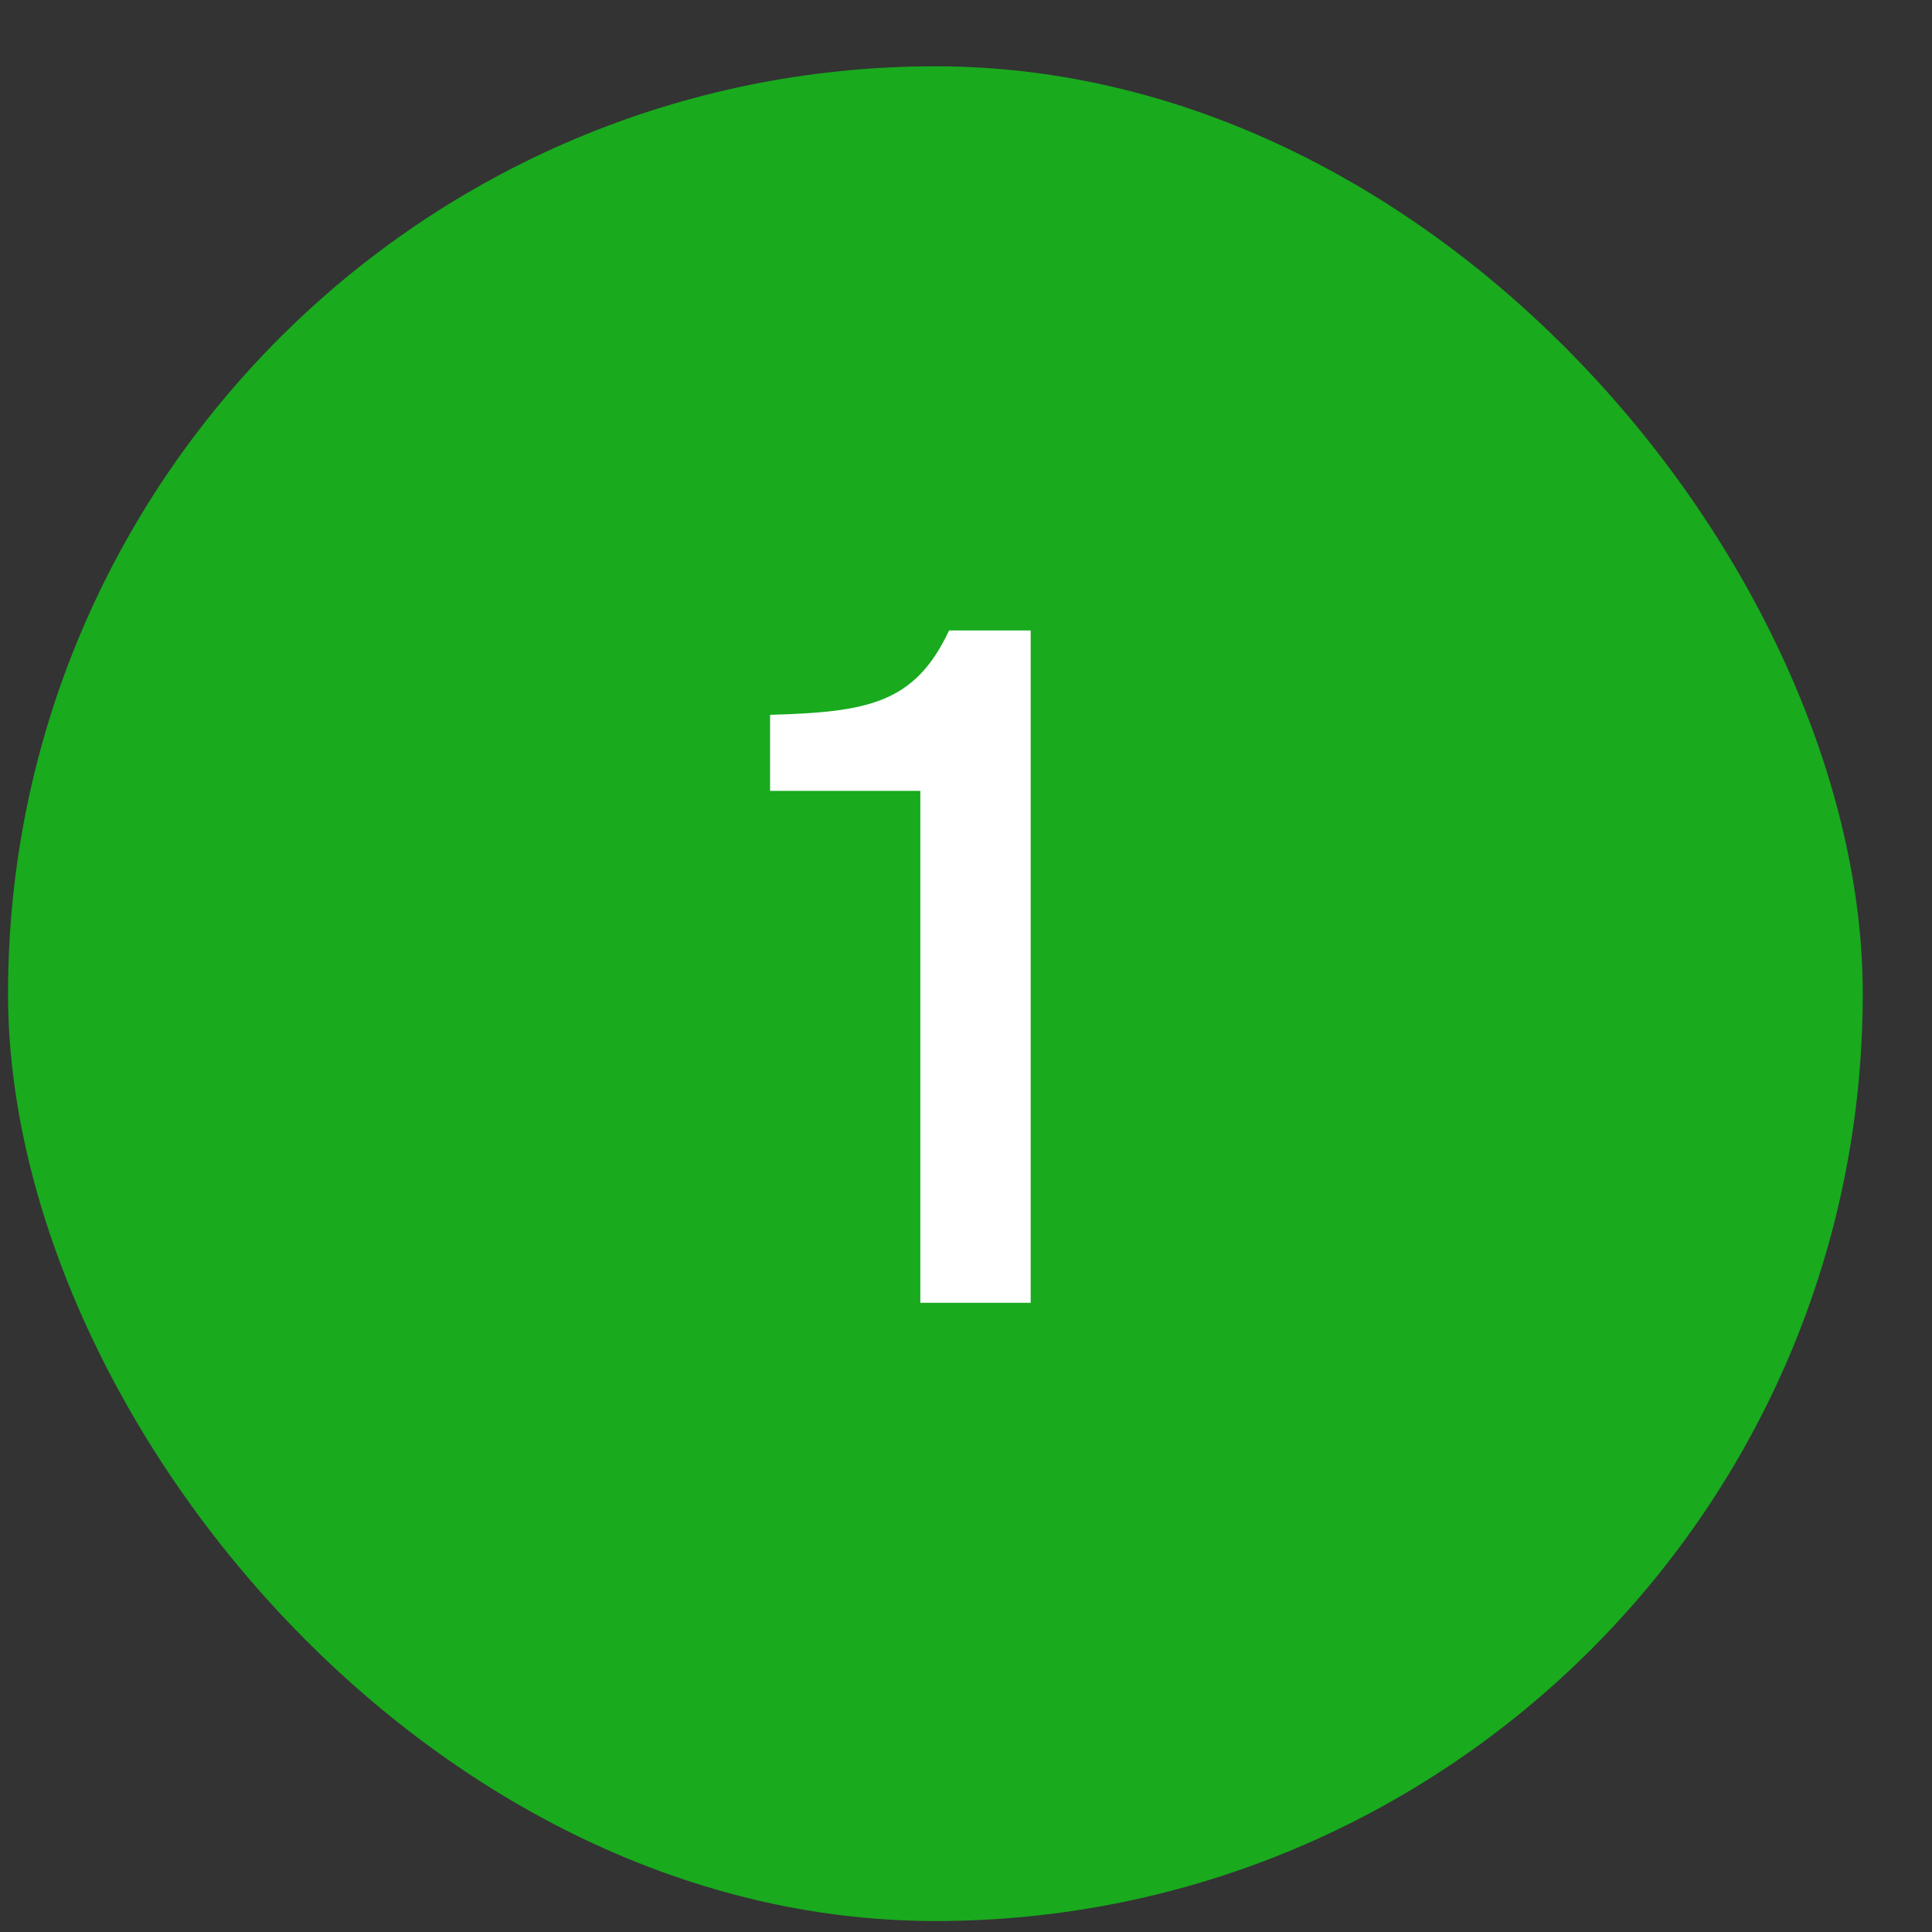
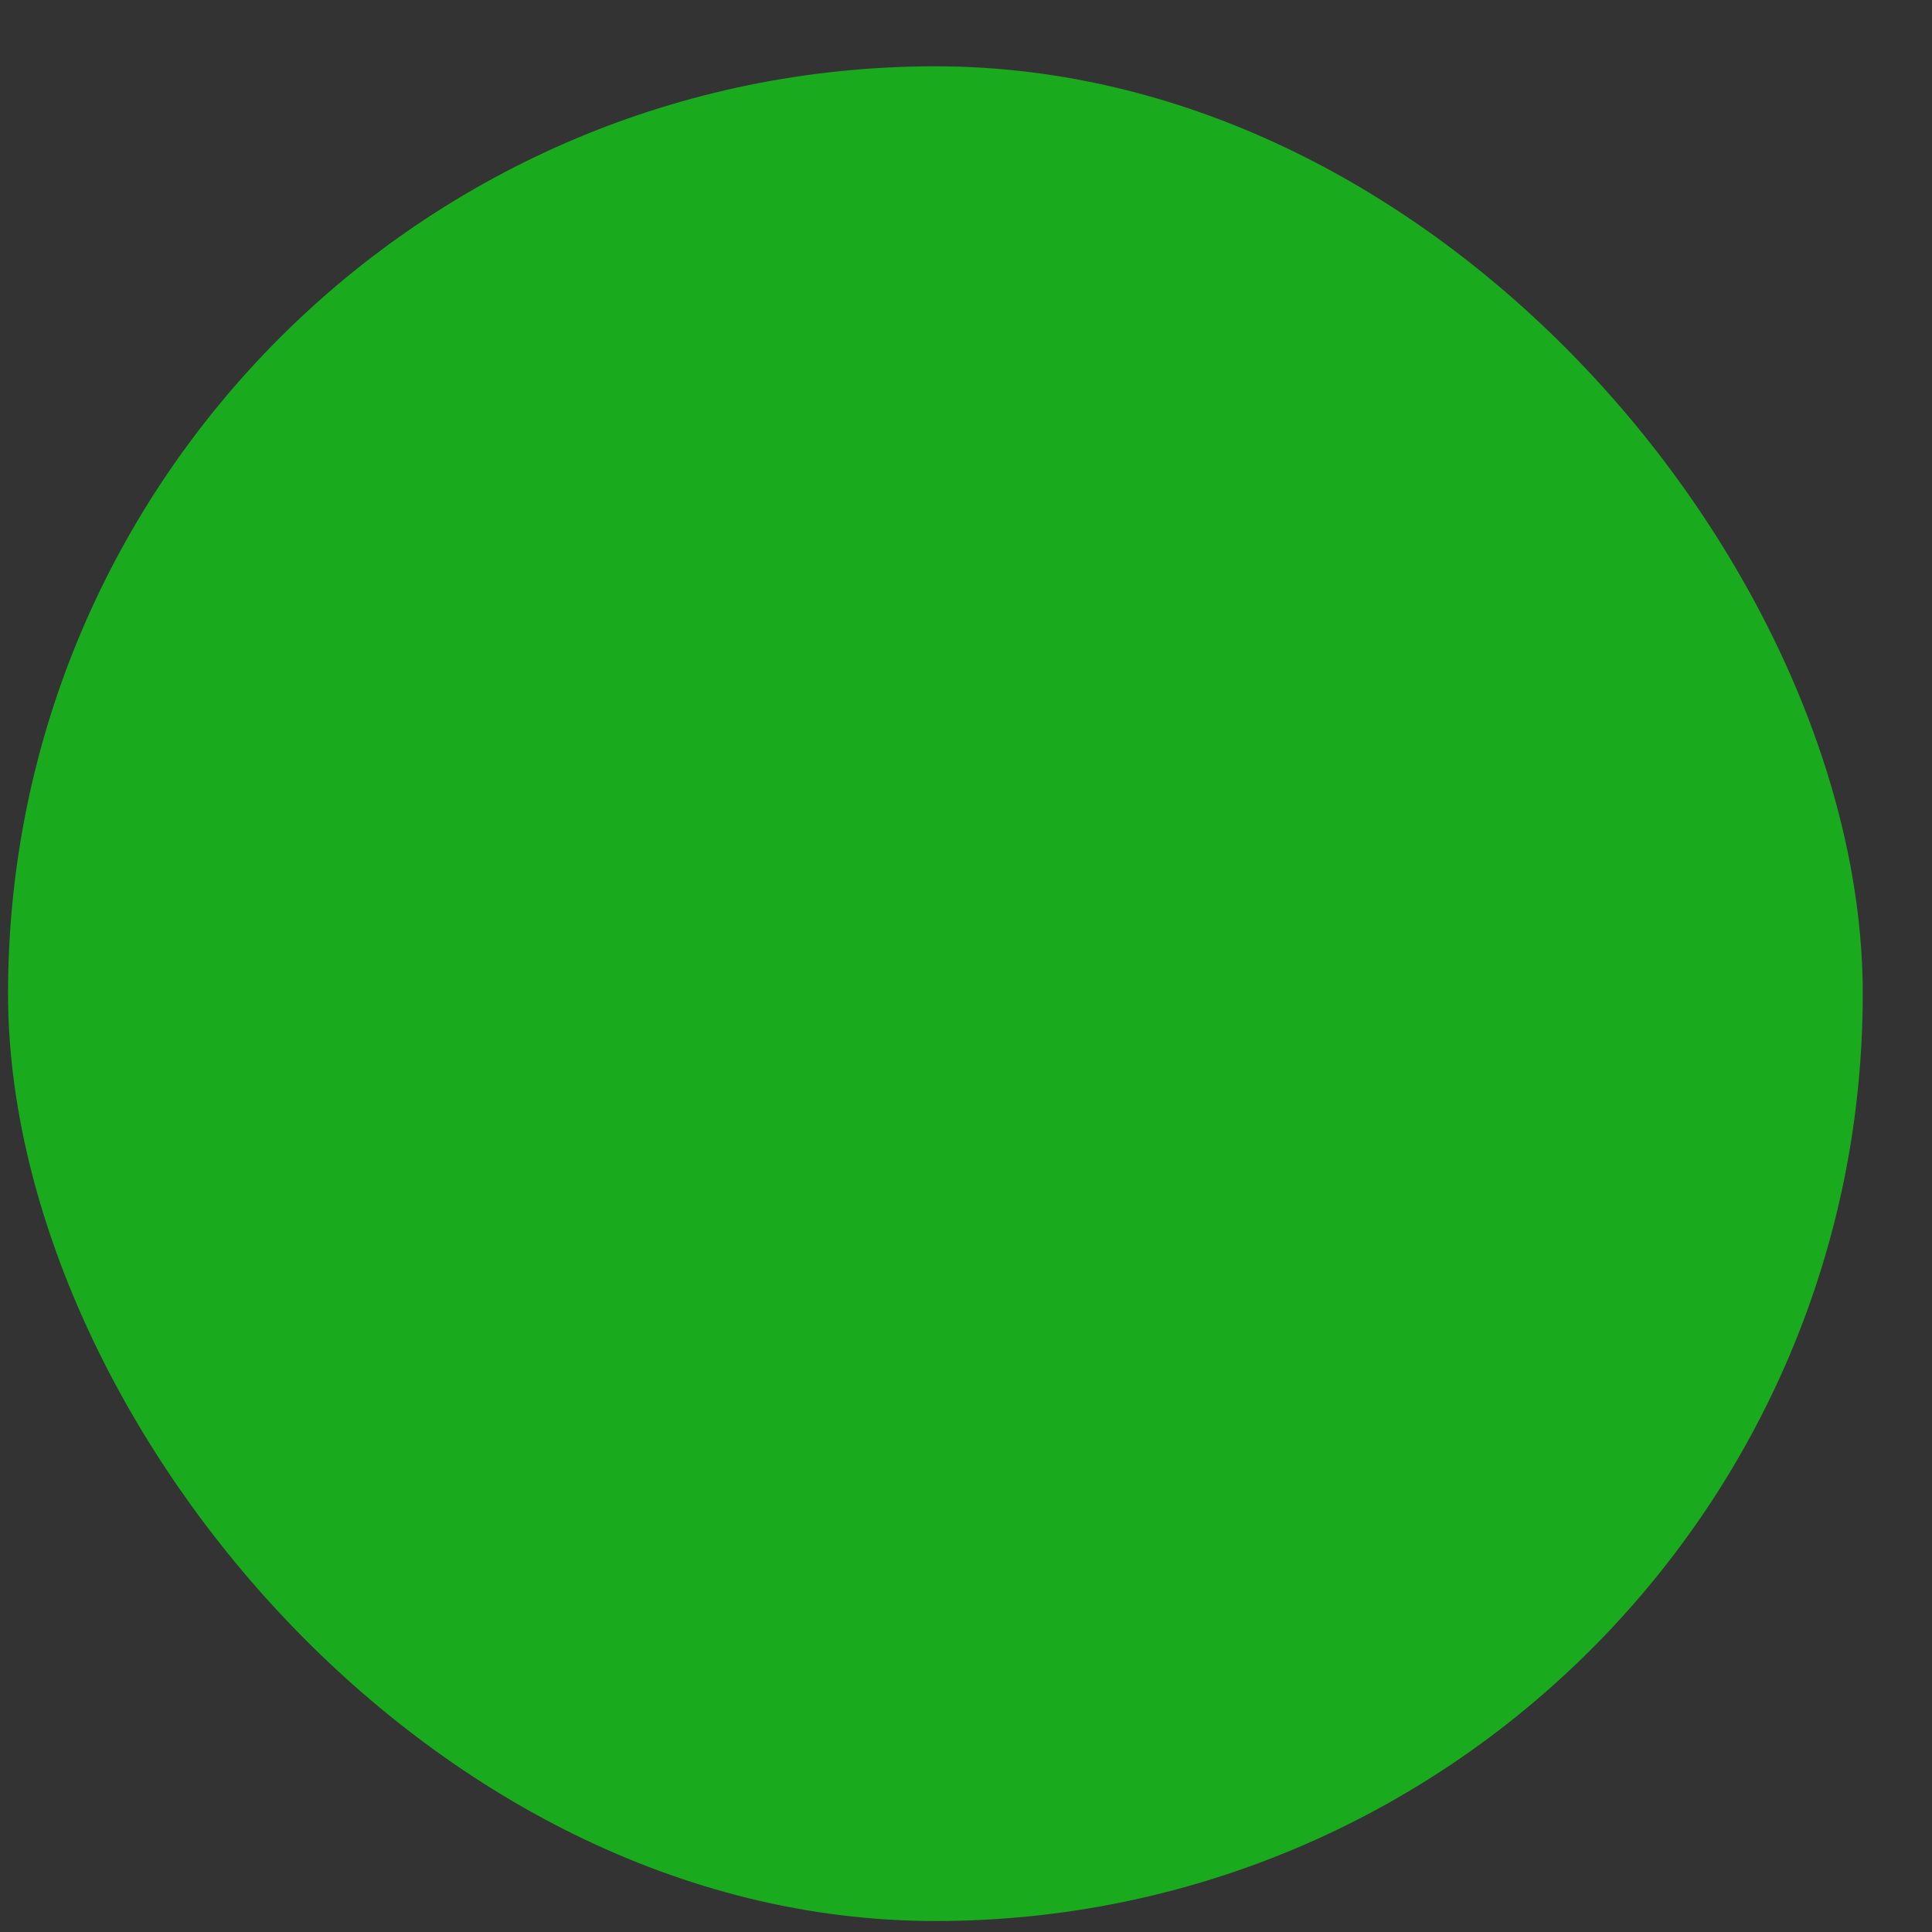
<svg xmlns="http://www.w3.org/2000/svg" width="25" height="25" viewBox="0 0 25 25" fill="none">
  <rect x="0" y="0" width="25" height="25" fill="#333333" stroke="none" />
  <rect x="0.104" y="0.858" width="24" height="24" rx="12" fill="#19AA1E" />
-   <path d="M11.909 16.858V10.234H9.965V9.25C11.225 9.214 11.837 9.106 12.281 8.158H13.337V16.858H11.909Z" fill="white" />
</svg>